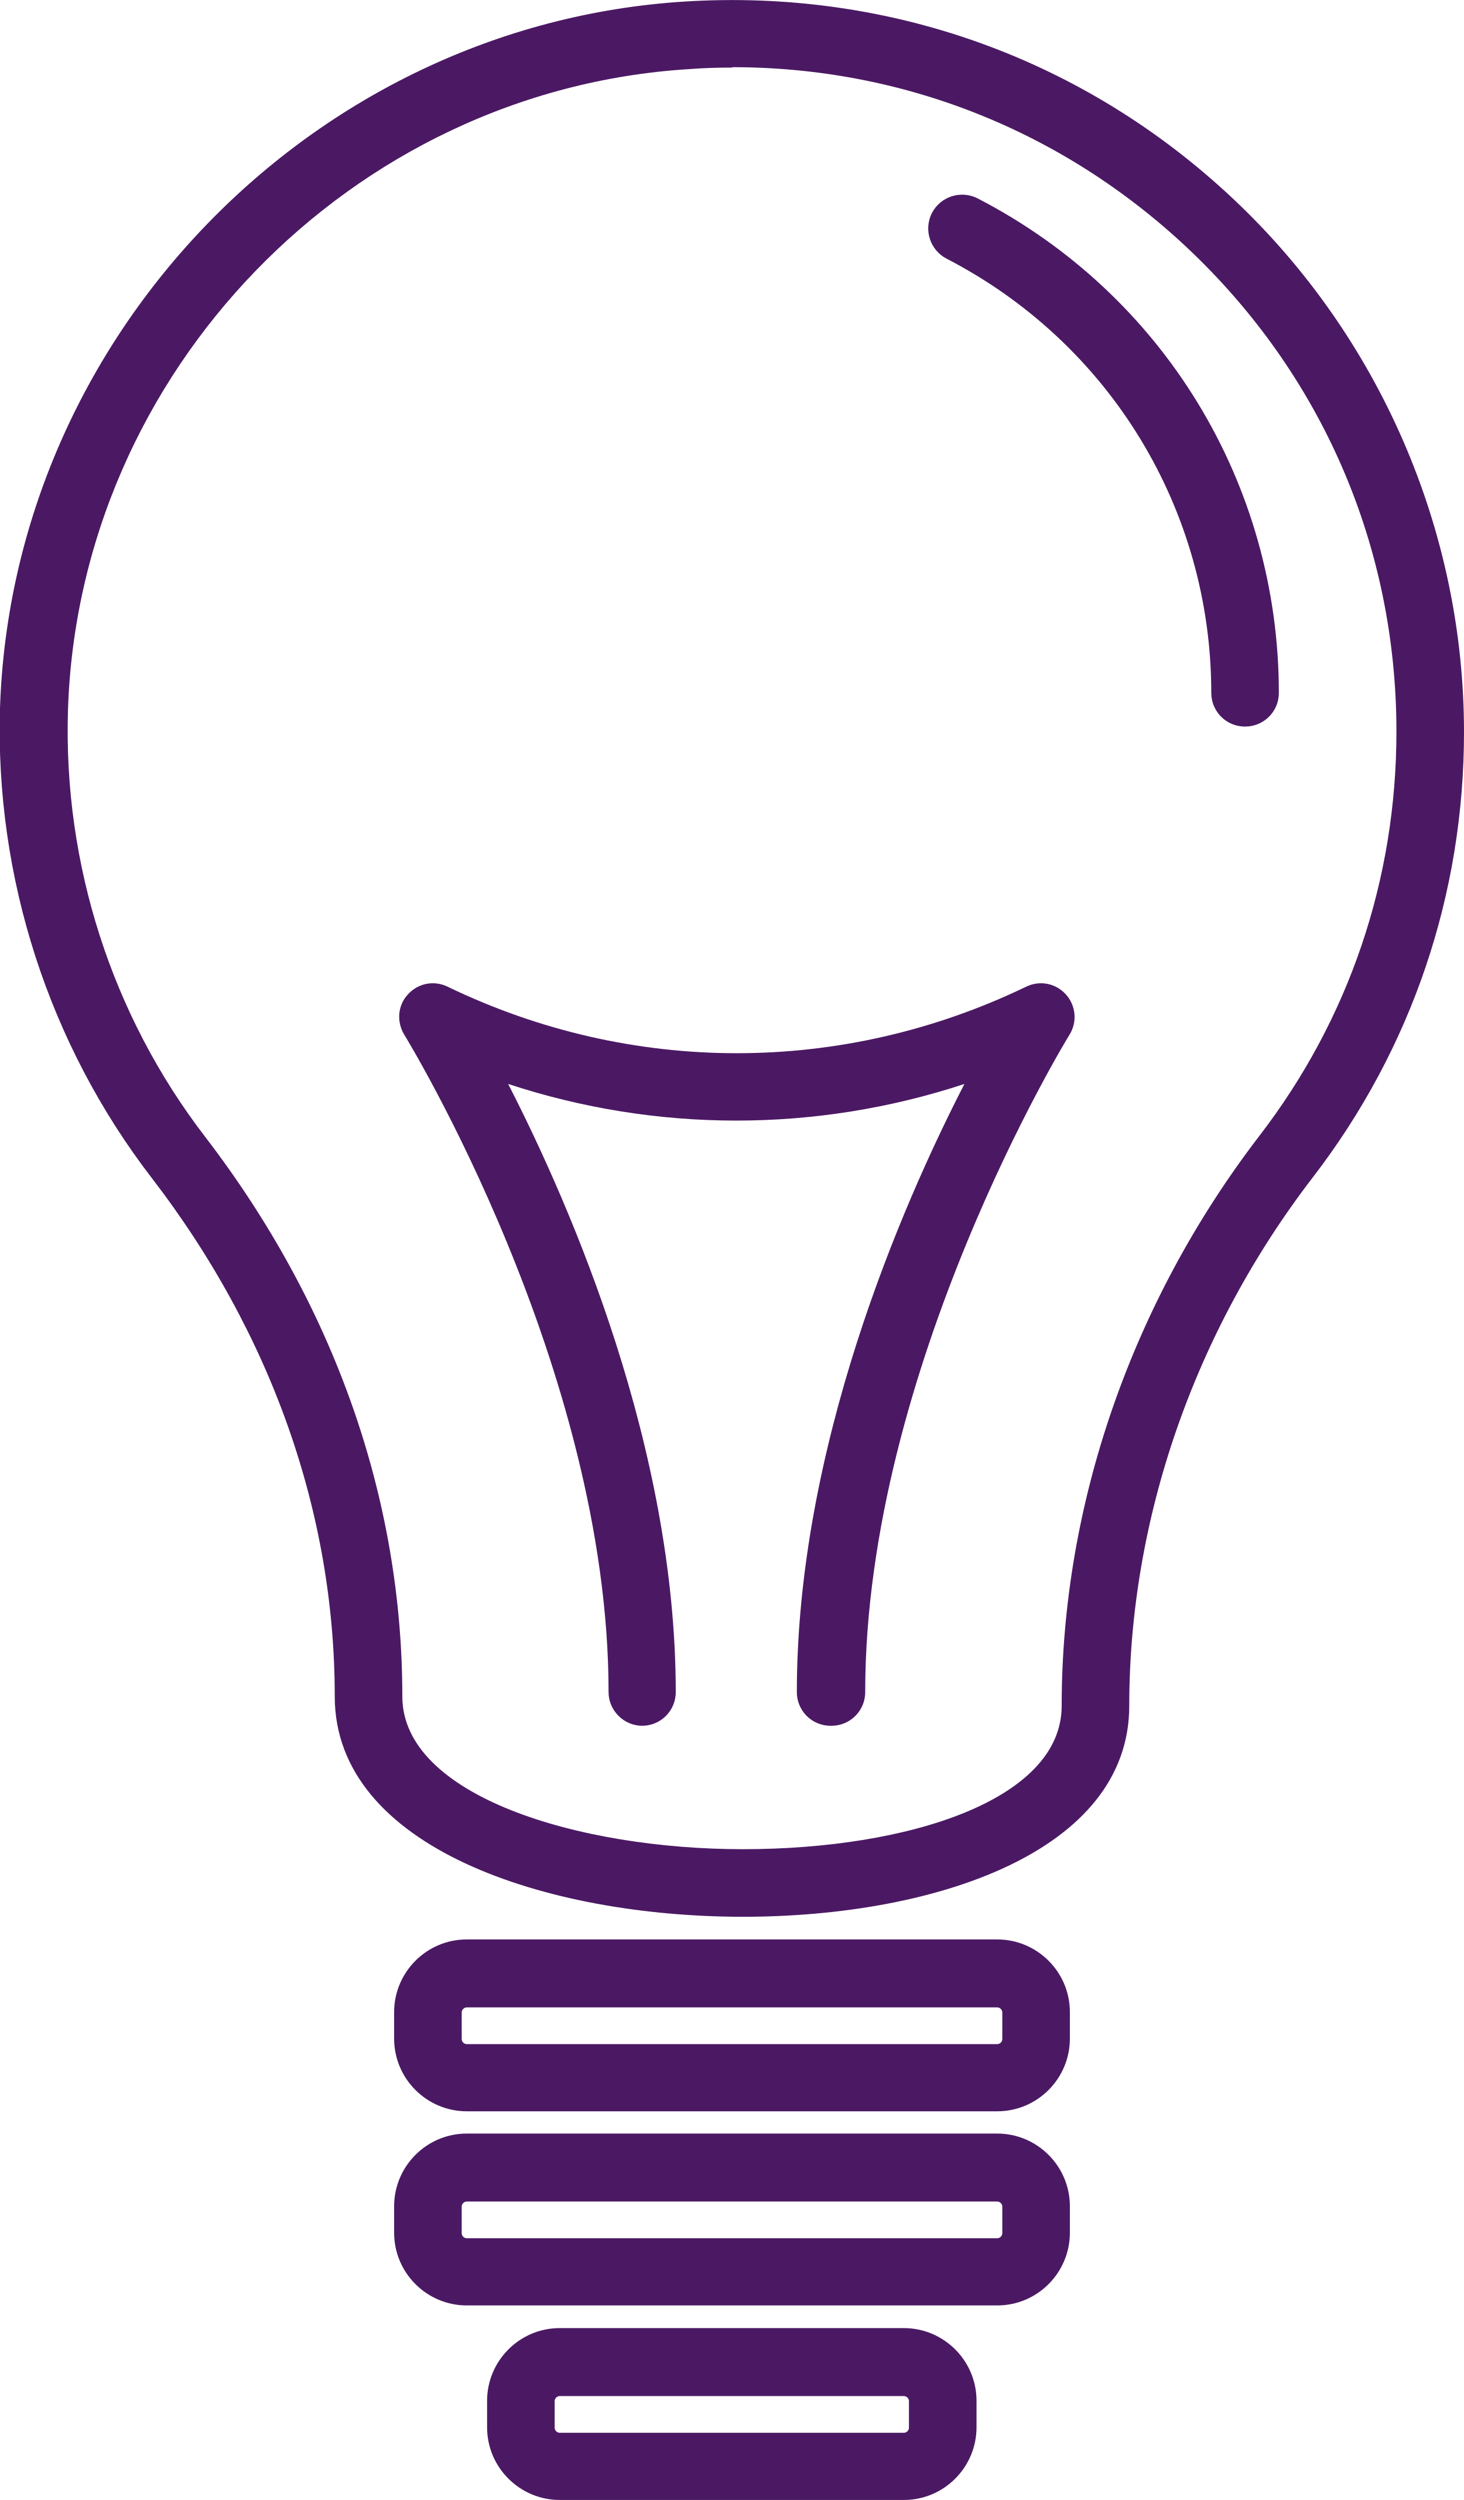
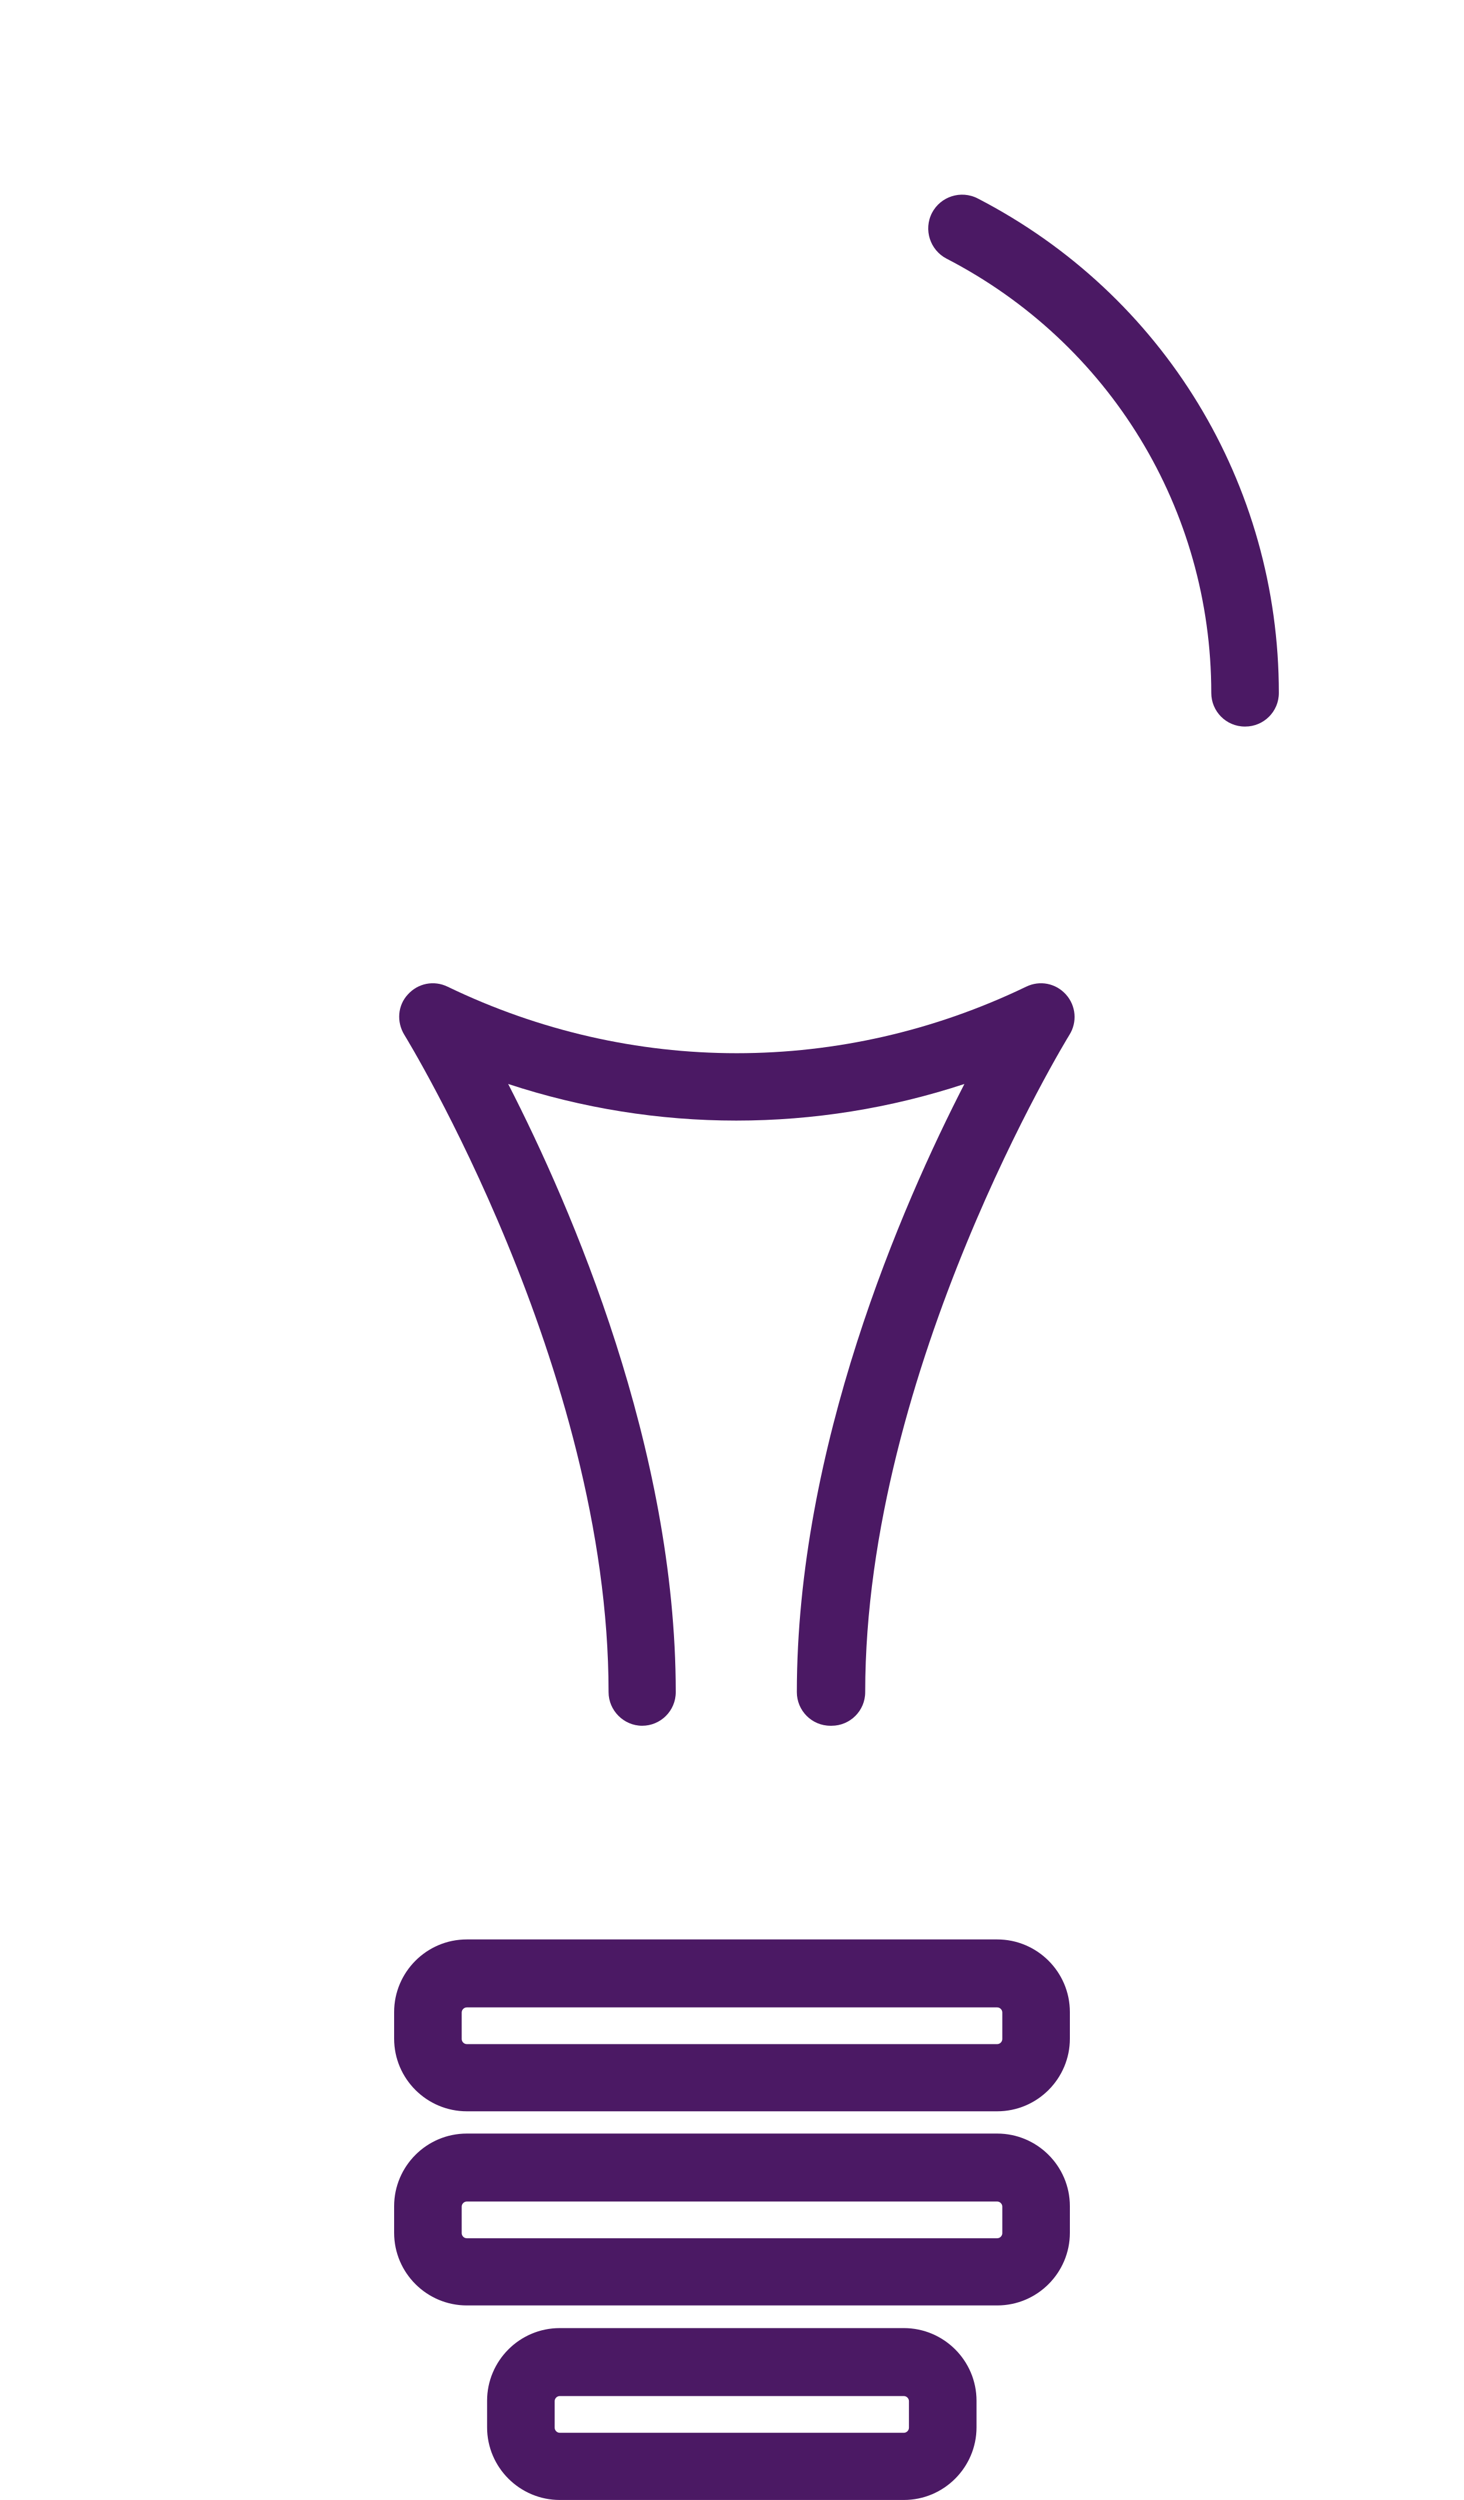
<svg xmlns="http://www.w3.org/2000/svg" id="a" viewBox="0 0 37.48 64">
-   <path d="m19.02,49.07c-5.03,0-10.45-1.77-10.45-5.64,0-4.69-1.62-9.29-4.69-13.28C1.25,26.73-.13,22.46,0,18.13.31,8.59,8,.64,17.52.04c5.24-.33,10.23,1.46,14.04,5.04,3.76,3.53,5.92,8.51,5.92,13.66,0,4.16-1.34,8.11-3.87,11.4-3.03,3.94-4.7,8.75-4.7,13.53,0,3.73-4.97,5.4-9.89,5.4Zm-.27-47.34c-.37,0-.74.01-1.12.04C8.99,2.31,2.01,9.52,1.74,18.19c-.12,3.93,1.12,7.8,3.51,10.91,3.3,4.3,5.05,9.25,5.05,14.33,0,2.54,4.49,3.91,8.72,3.91s8.16-1.26,8.16-3.67c0-5.16,1.8-10.34,5.06-14.59,2.3-2.99,3.51-6.57,3.51-10.35,0-4.75-1.91-9.15-5.37-12.4-3.19-2.99-7.28-4.61-11.63-4.61Z" style="fill:#4b1964;" />
  <path d="m25.53,54.05h-13.58c-1.02,0-1.86-.83-1.86-1.86v-.68c0-1.02.83-1.86,1.86-1.86h13.58c1.02,0,1.86.83,1.86,1.86v.68c0,1.02-.83,1.86-1.86,1.86Zm-13.58-2.66c-.07,0-.13.06-.13.13v.68c0,.07.06.13.13.13h13.58c.07,0,.13-.06.13-.13v-.68c0-.07-.06-.13-.13-.13h-13.58Z" style="fill:#4b1964;" />
  <path d="m25.53,59.02h-13.58c-1.02,0-1.86-.83-1.86-1.86v-.68c0-1.02.83-1.86,1.86-1.86h13.58c1.02,0,1.86.83,1.86,1.86v.68c0,1.02-.83,1.86-1.86,1.86Zm-13.58-2.66c-.07,0-.13.06-.13.13v.68c0,.07.06.13.13.13h13.58c.07,0,.13-.06.13-.13v-.68c0-.07-.06-.13-.13-.13h-13.58Z" style="fill:#4b1964;" />
  <path d="m23.14,64h-8.81c-1.02,0-1.86-.83-1.86-1.86v-.68c0-1.02.83-1.86,1.86-1.86h8.81c1.02,0,1.86.83,1.86,1.86v.68c0,1.02-.83,1.86-1.86,1.86Zm-8.81-2.66c-.07,0-.13.06-.13.13v.68c0,.07.06.13.13.13h8.81c.07,0,.13-.06.13-.13v-.68c0-.07-.06-.13-.13-.13h-8.81Z" style="fill:#4b1964;" />
  <path d="m21.26,44.18c-.48,0-.86-.39-.86-.86,0-6.26,2.67-12.42,4.29-15.57-3.8,1.25-7.88,1.25-11.68,0,1.62,3.16,4.29,9.32,4.29,15.57,0,.48-.39.86-.86.86s-.86-.39-.86-.86c0-8.3-5.18-16.75-5.23-16.83-.2-.33-.17-.75.09-1.03.26-.29.67-.37,1.02-.2,4.7,2.27,10.1,2.27,14.81,0,.35-.17.76-.09,1.02.2.26.29.29.71.09,1.03-.05.08-5.23,8.54-5.23,16.83,0,.48-.39.86-.86.86Z" style="fill:#4b1964;" />
  <path d="m31.87,18.6c-.48,0-.86-.39-.86-.86,0-4.7-2.6-8.96-6.78-11.12-.42-.22-.59-.74-.37-1.17.22-.42.74-.59,1.17-.37,4.76,2.46,7.71,7.31,7.71,12.66,0,.48-.39.86-.86.86Z" style="fill:#4b1964;" />
</svg>